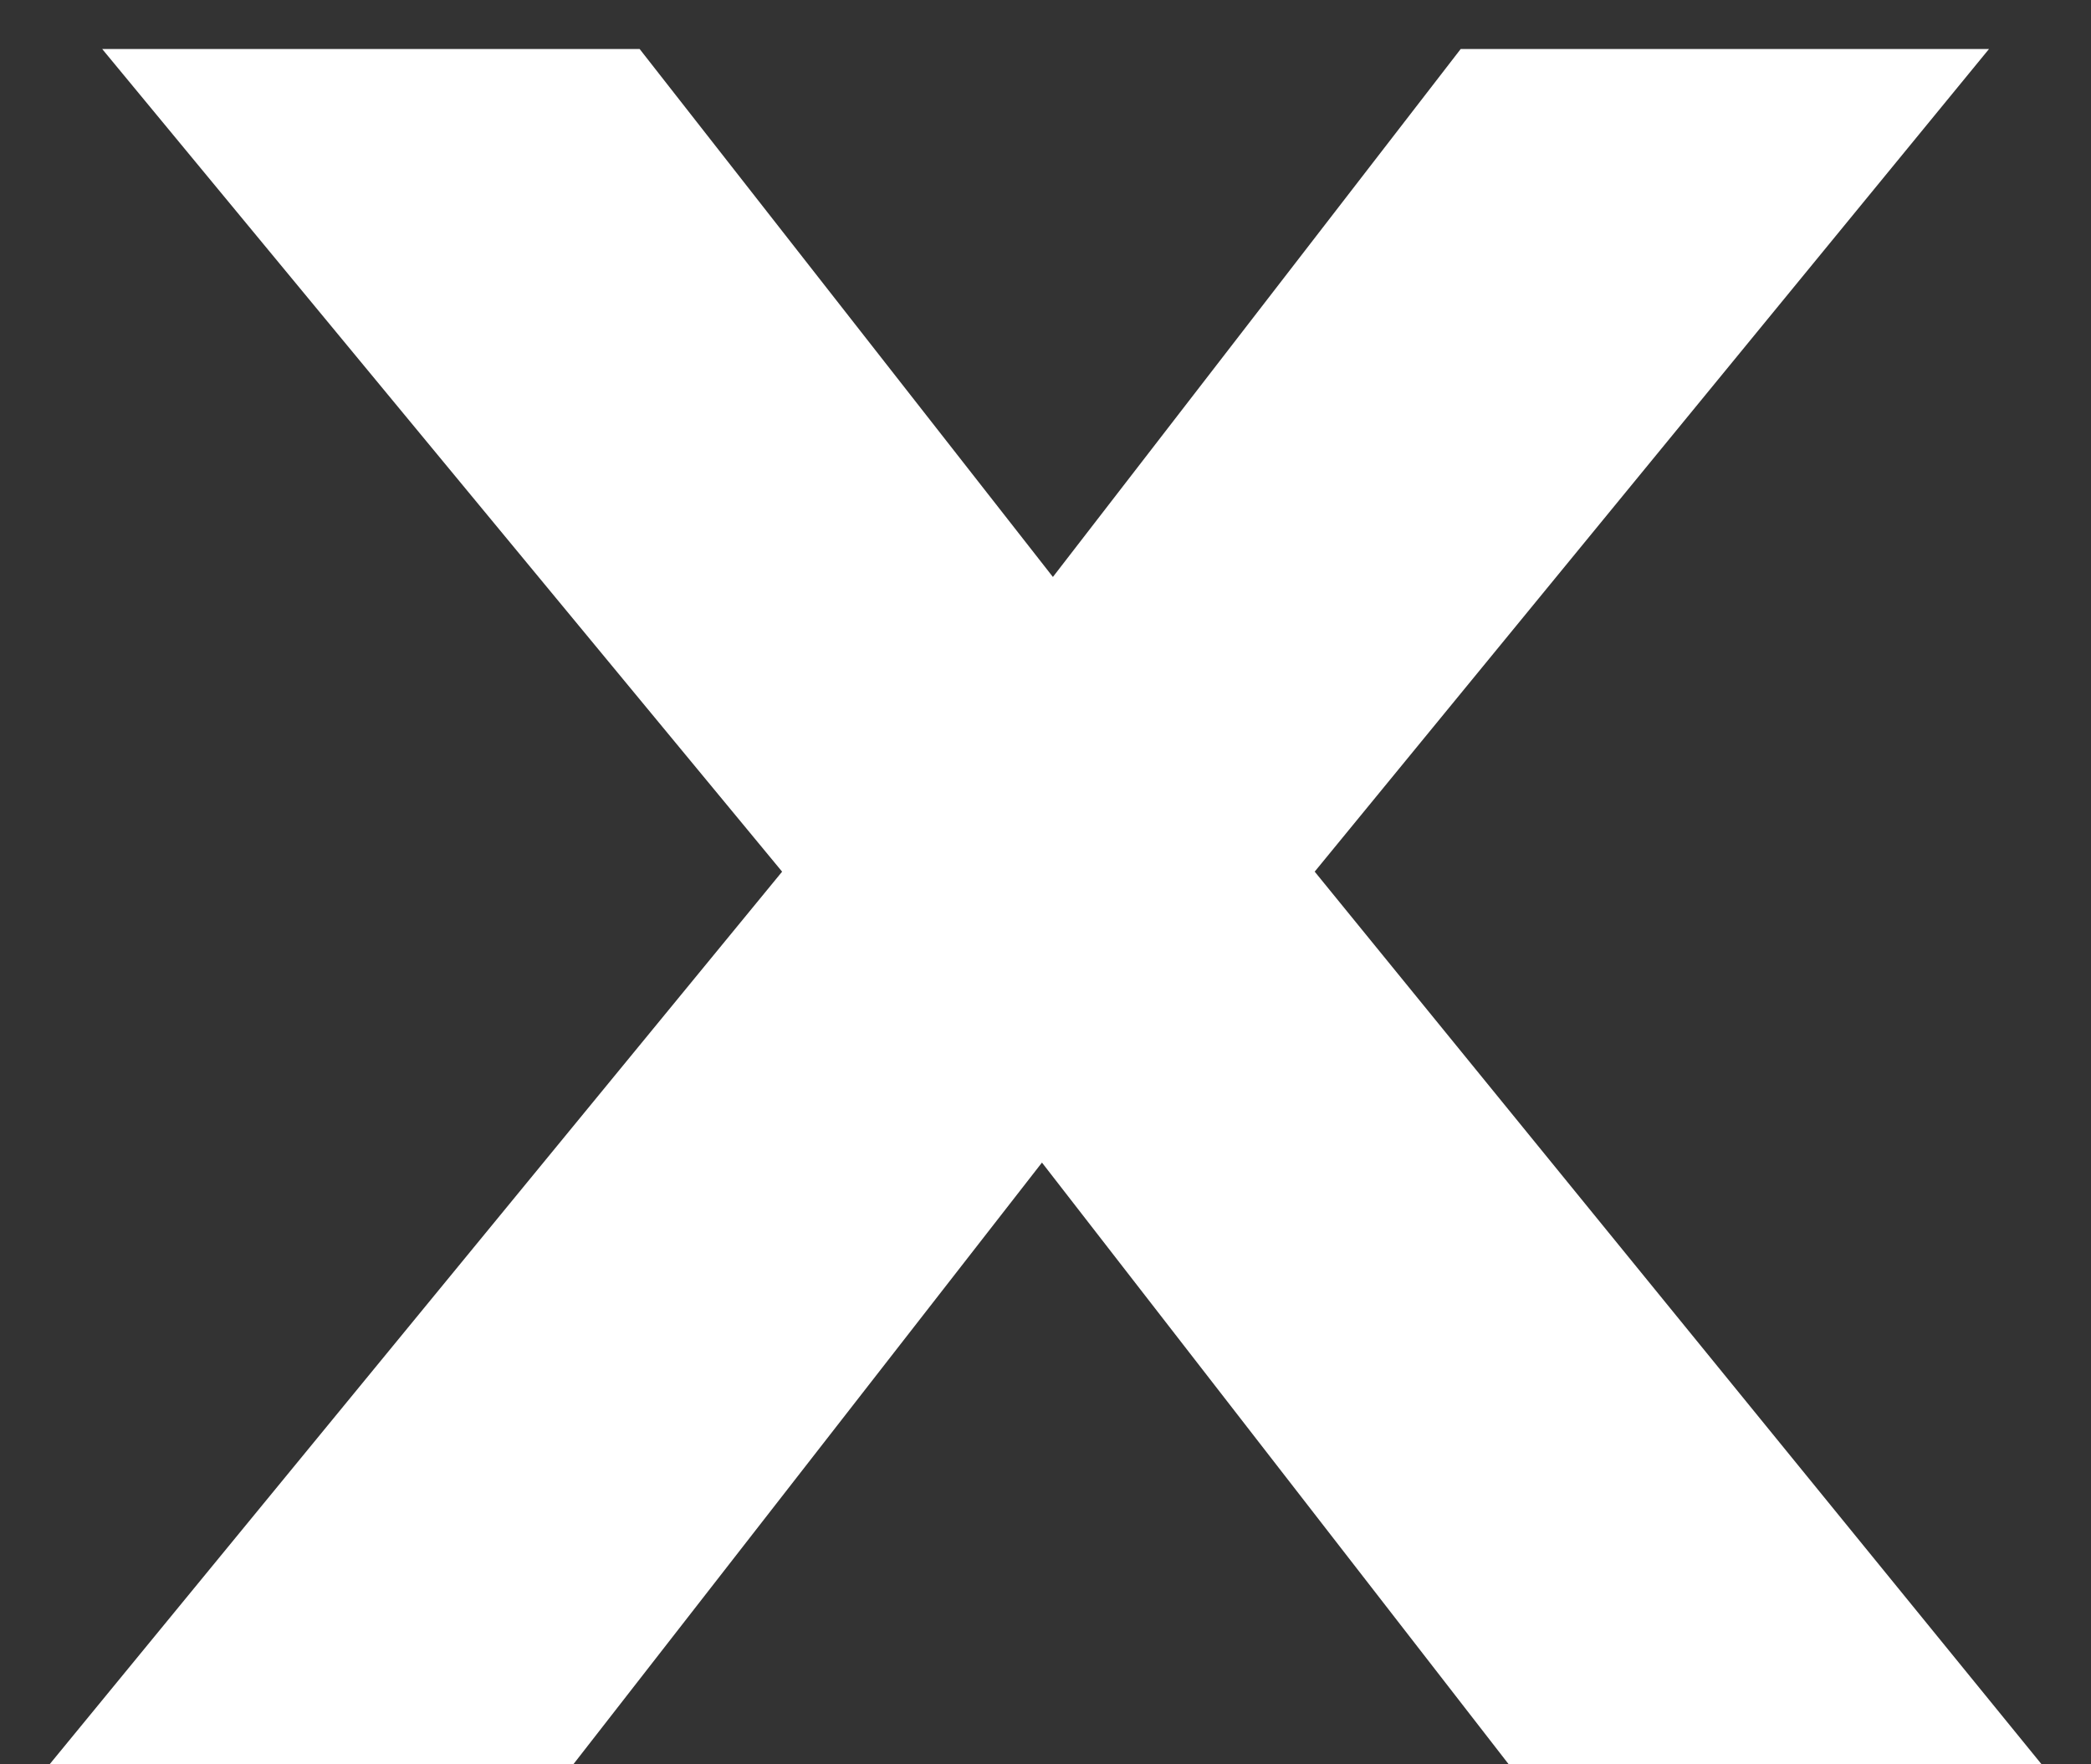
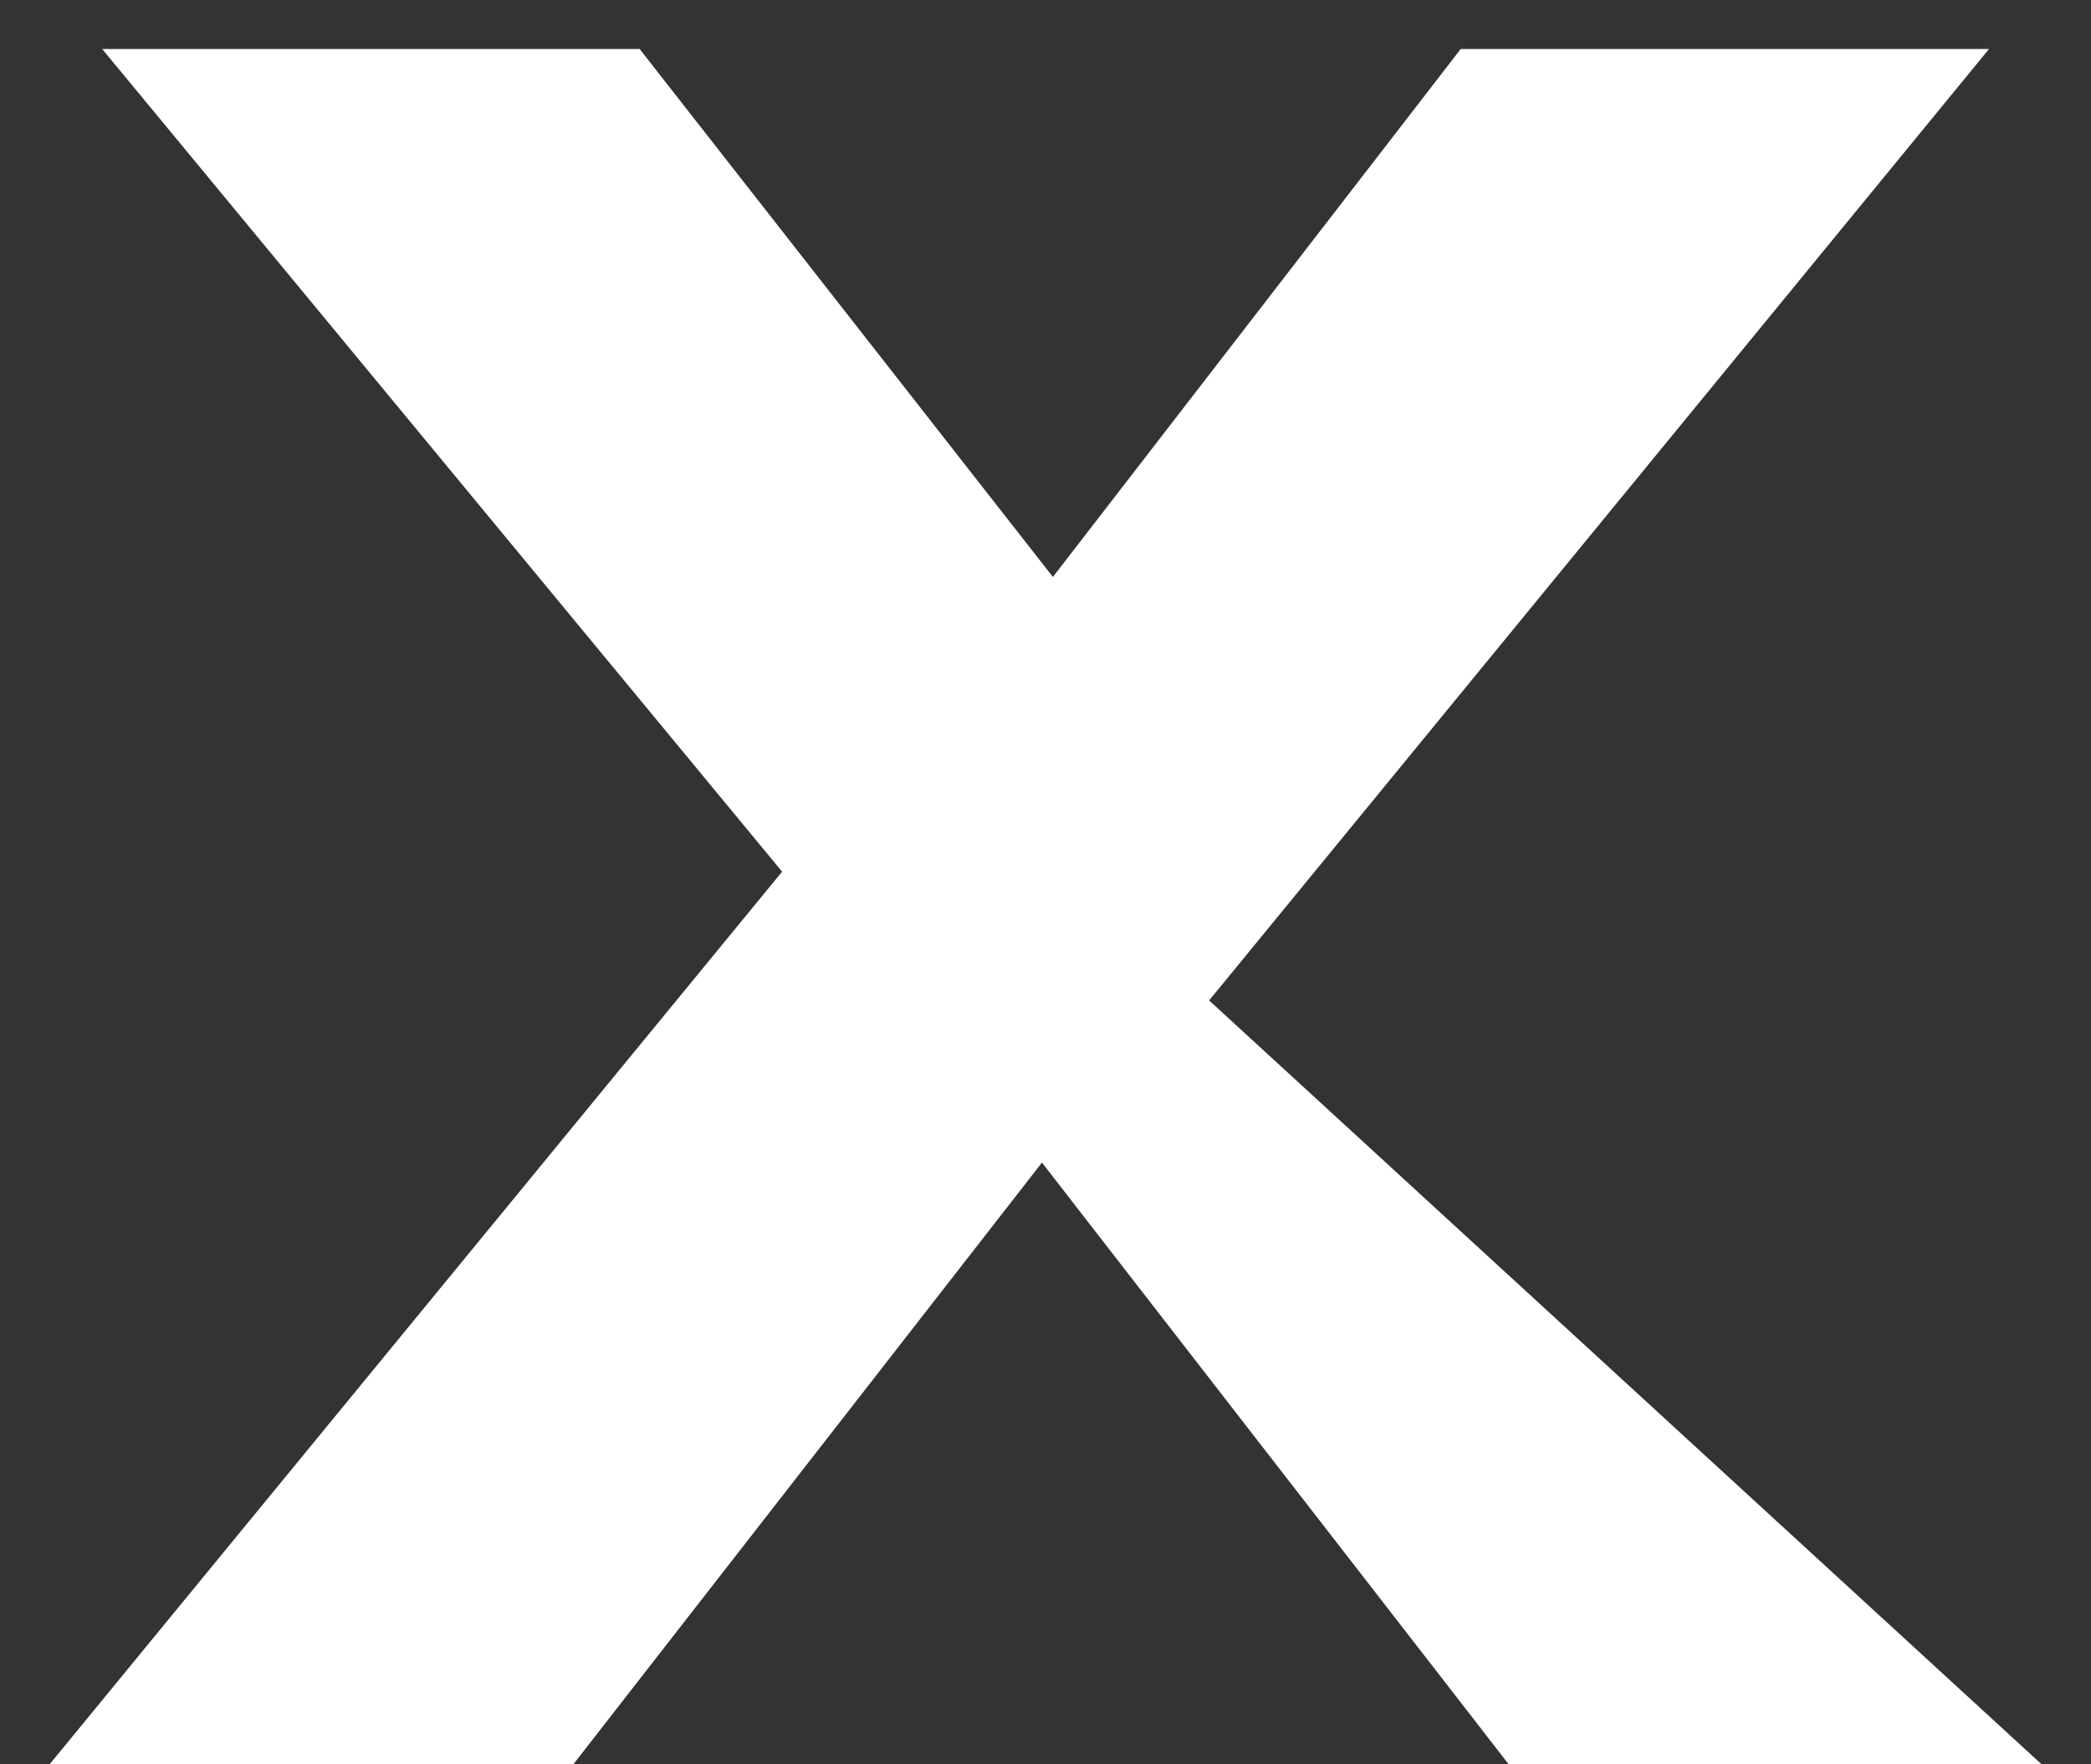
<svg xmlns="http://www.w3.org/2000/svg" width="32" height="27" viewBox="0 0 32 27" fill="none">
  <rect x="0" y="0" width="32" height="27" fill="#333333" stroke="none" />
-   <path d="M18.504 15.31V11.355L31.244 27H23.089L14.374 15.765H17.524L8.774 27H0.759L13.569 11.39V15.275L1.564 0.75H9.789L17.734 10.9H14.514L22.354 0.75H30.439L18.504 15.31Z" fill="white" />
+   <path d="M18.504 15.31L31.244 27H23.089L14.374 15.765H17.524L8.774 27H0.759L13.569 11.39V15.275L1.564 0.75H9.789L17.734 10.9H14.514L22.354 0.75H30.439L18.504 15.31Z" fill="white" />
</svg>